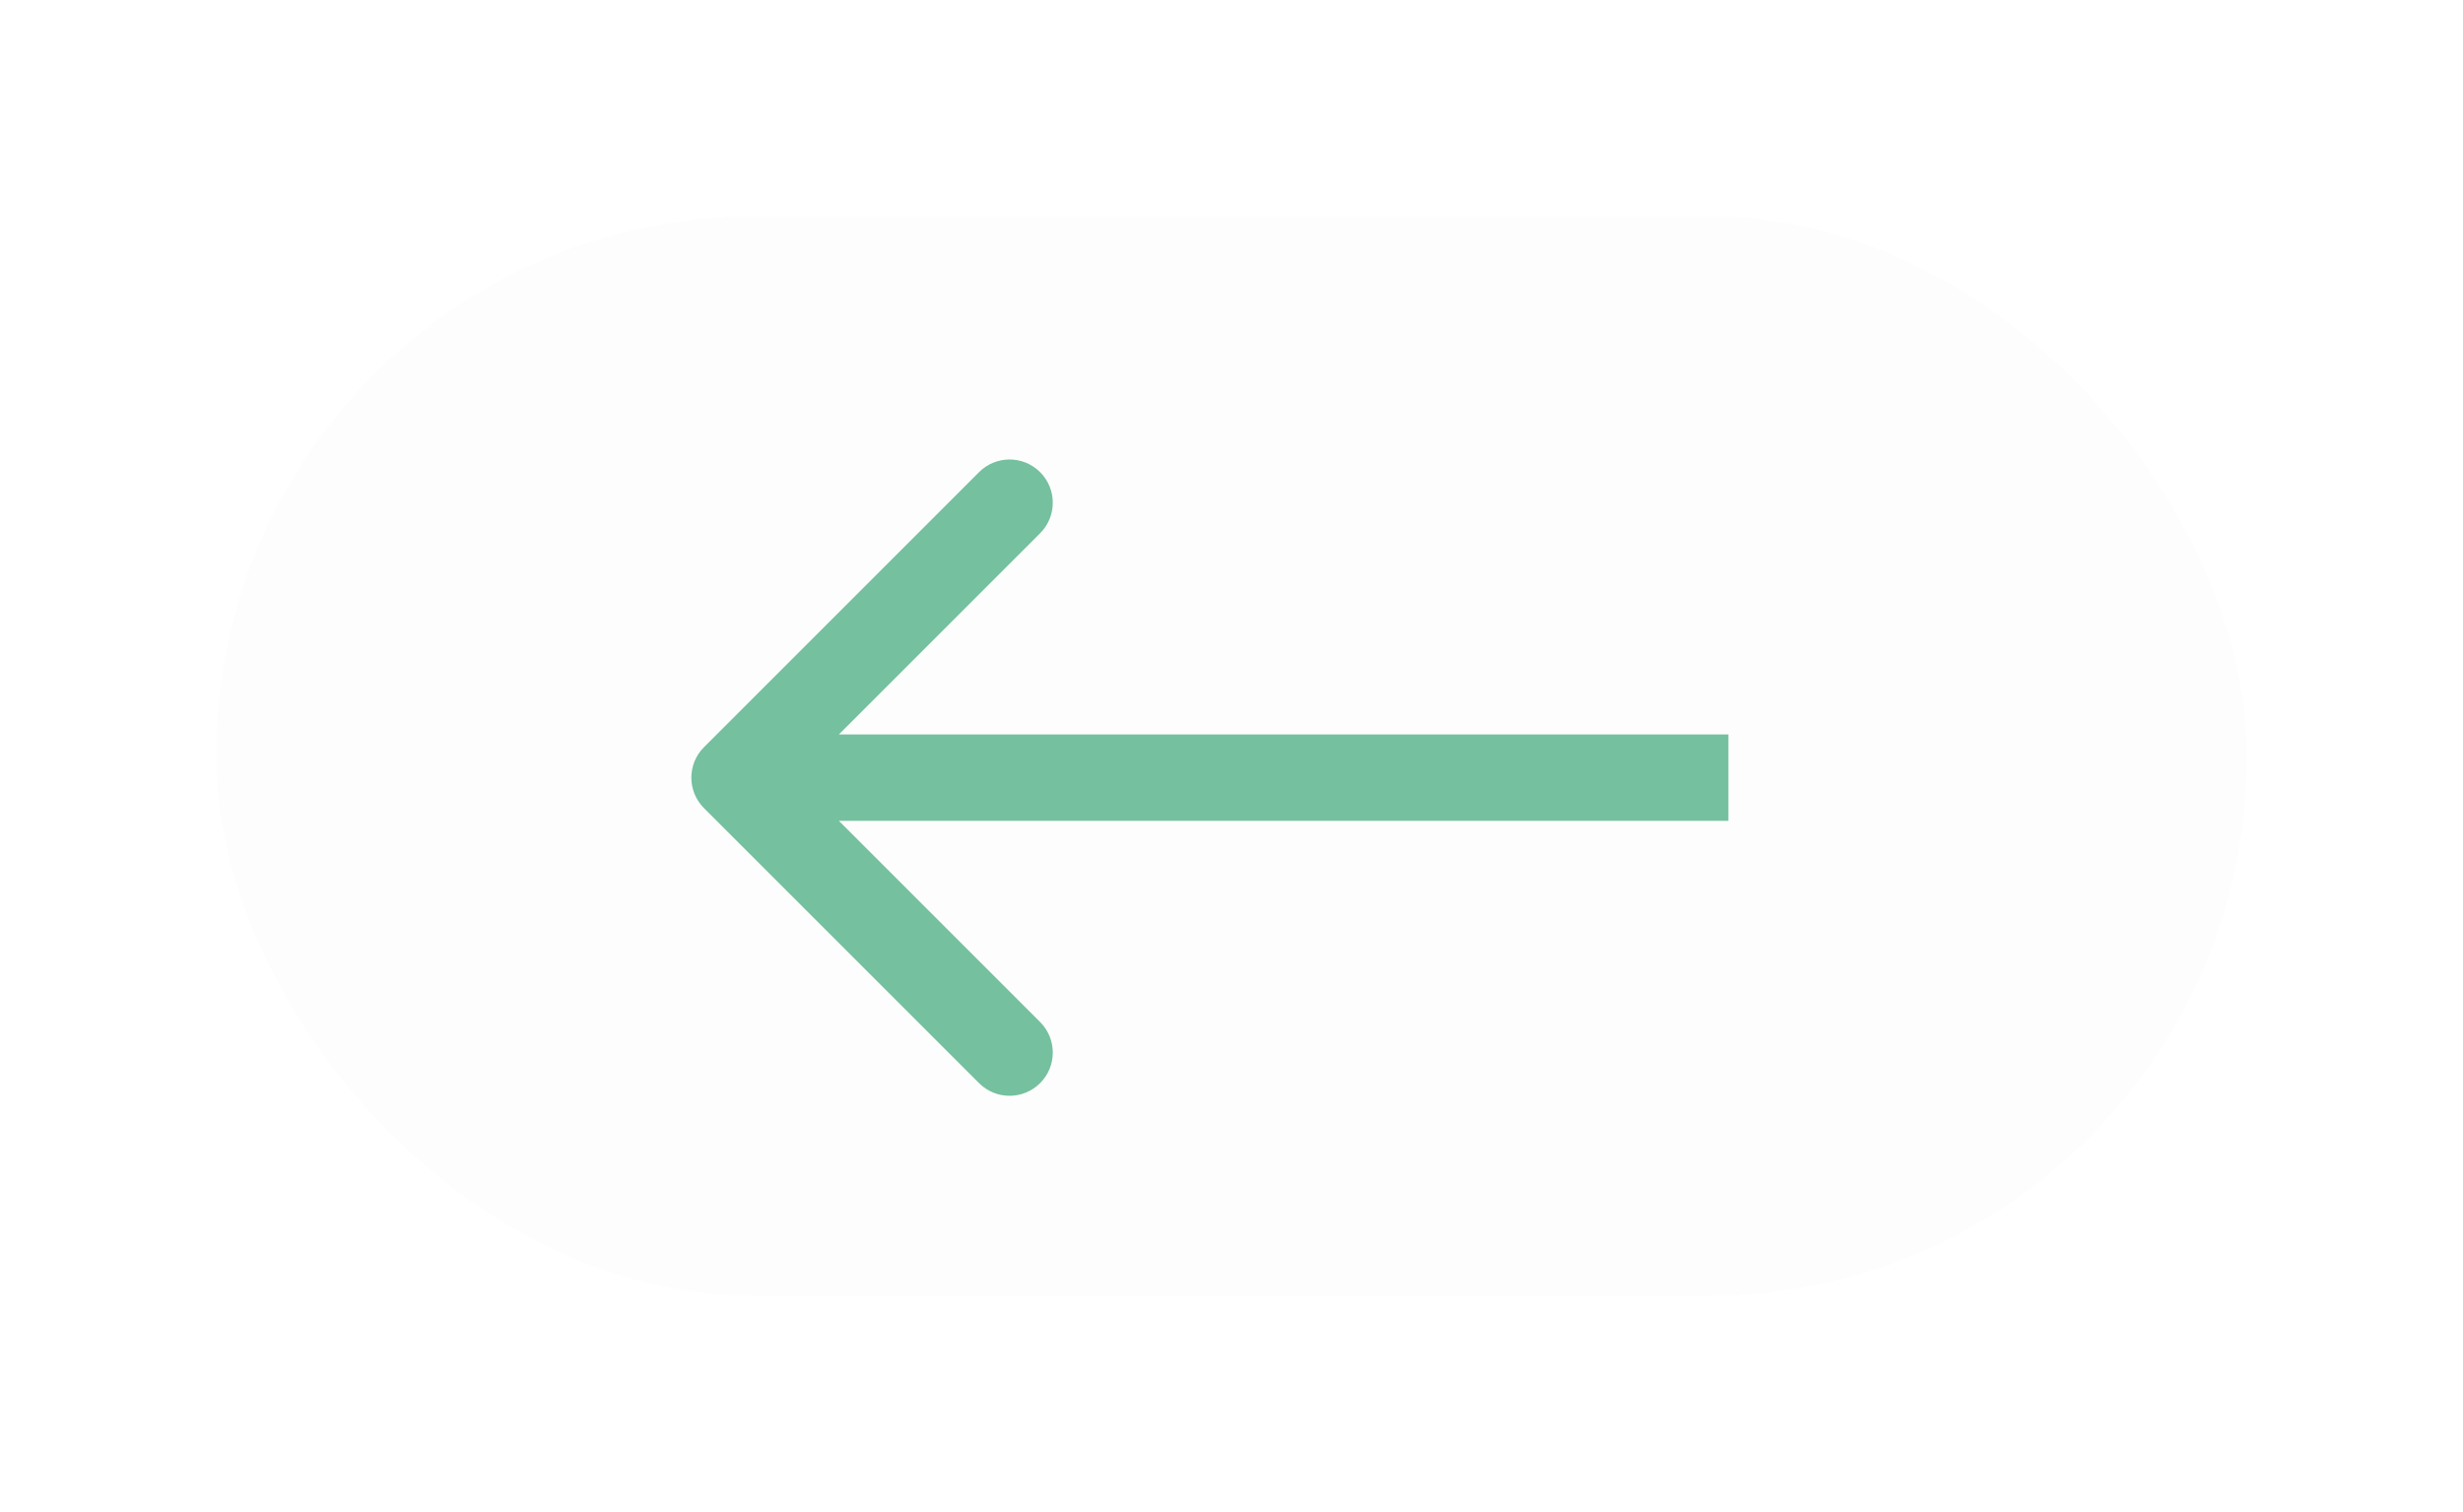
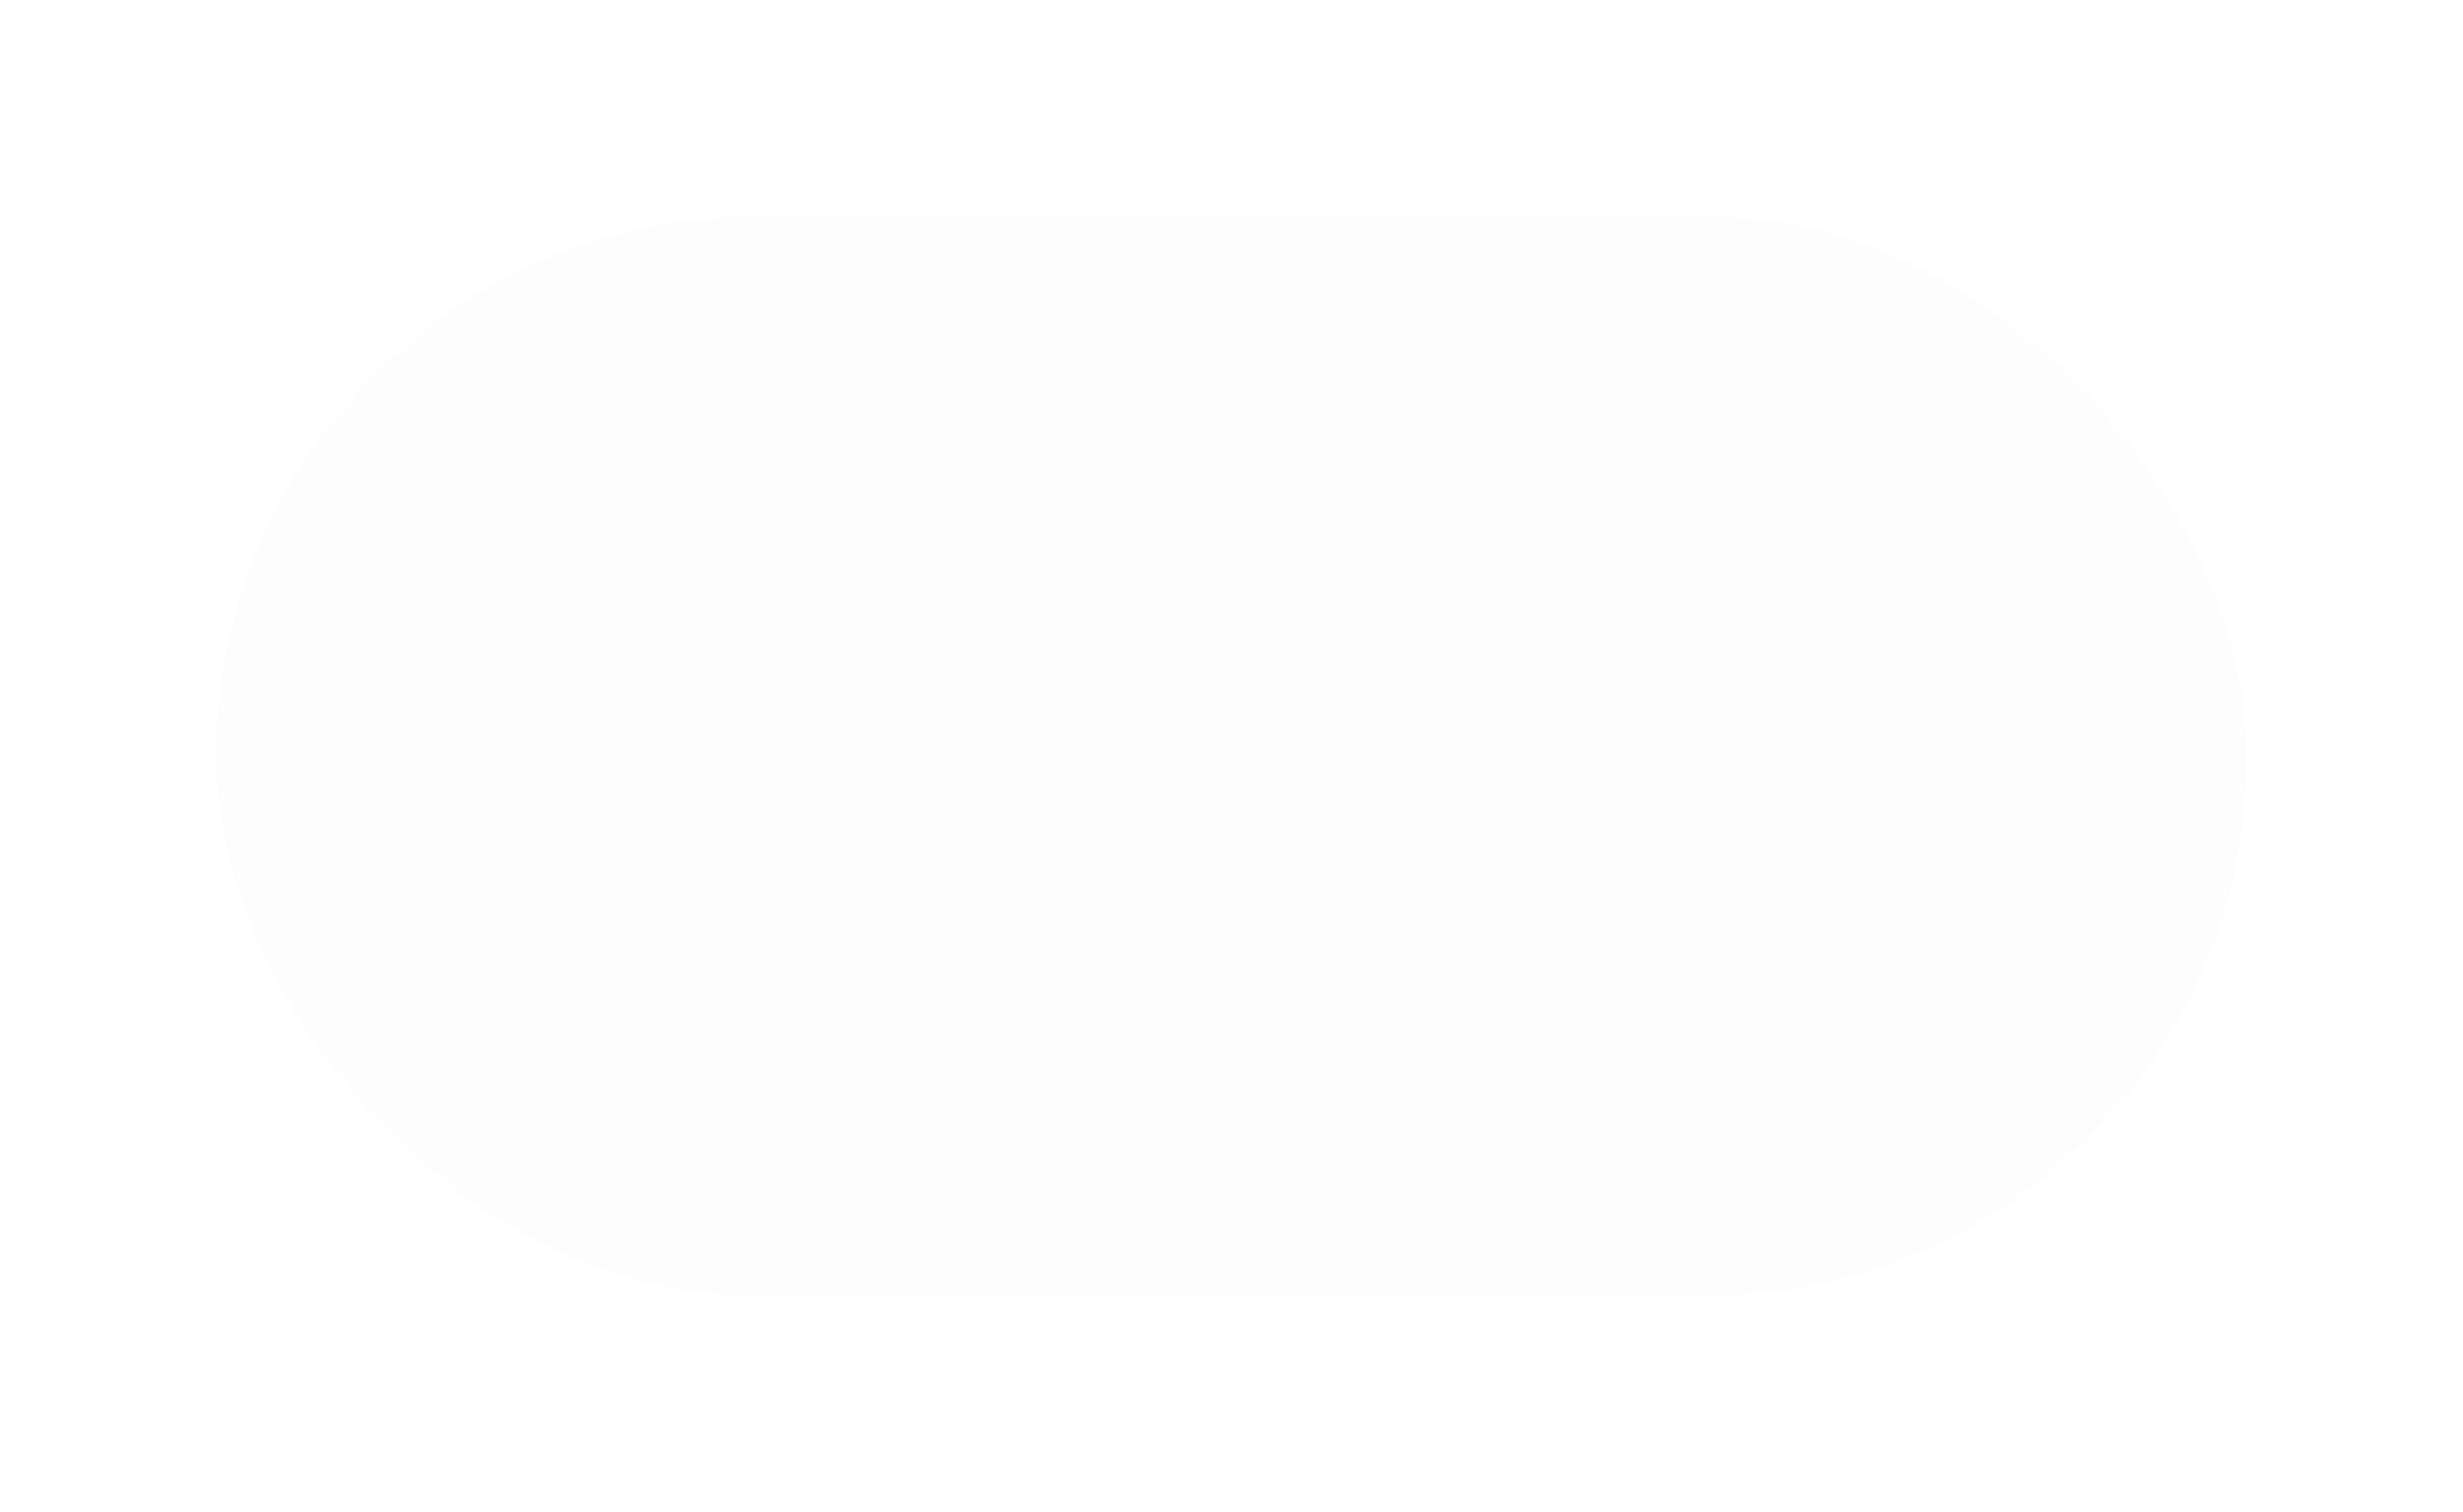
<svg xmlns="http://www.w3.org/2000/svg" width="57" height="35" viewBox="0 0 57 35" fill="none">
  <g filter="url(#filter0_d_2239_122)">
    <rect x="5" y="4" width="47" height="25" rx="12.5" fill="#FDFDFD" />
-     <path d="M16.293 16.293C15.902 16.683 15.902 17.317 16.293 17.707L22.657 24.071C23.047 24.462 23.68 24.462 24.071 24.071C24.462 23.68 24.462 23.047 24.071 22.657L18.414 17L24.071 11.343C24.462 10.953 24.462 10.319 24.071 9.929C23.68 9.538 23.047 9.538 22.657 9.929L16.293 16.293ZM40 16L17 16V18L40 18V16Z" fill="#75C09F" />
  </g>
  <defs>
    <filter id="filter0_d_2239_122" x="0" y="0" width="57" height="35" filterUnits="userSpaceOnUse" color-interpolation-filters="sRGB">
      <feFlood flood-opacity="0" result="BackgroundImageFix" />
      <feColorMatrix in="SourceAlpha" type="matrix" values="0 0 0 0 0 0 0 0 0 0 0 0 0 0 0 0 0 0 127 0" result="hardAlpha" />
      <feOffset dy="1" />
      <feGaussianBlur stdDeviation="2.5" />
      <feComposite in2="hardAlpha" operator="out" />
      <feColorMatrix type="matrix" values="0 0 0 0 0 0 0 0 0 0 0 0 0 0 0 0 0 0 0.25 0" />
      <feBlend mode="normal" in2="BackgroundImageFix" result="effect1_dropShadow_2239_122" />
      <feBlend mode="normal" in="SourceGraphic" in2="effect1_dropShadow_2239_122" result="shape" />
    </filter>
  </defs>
</svg>